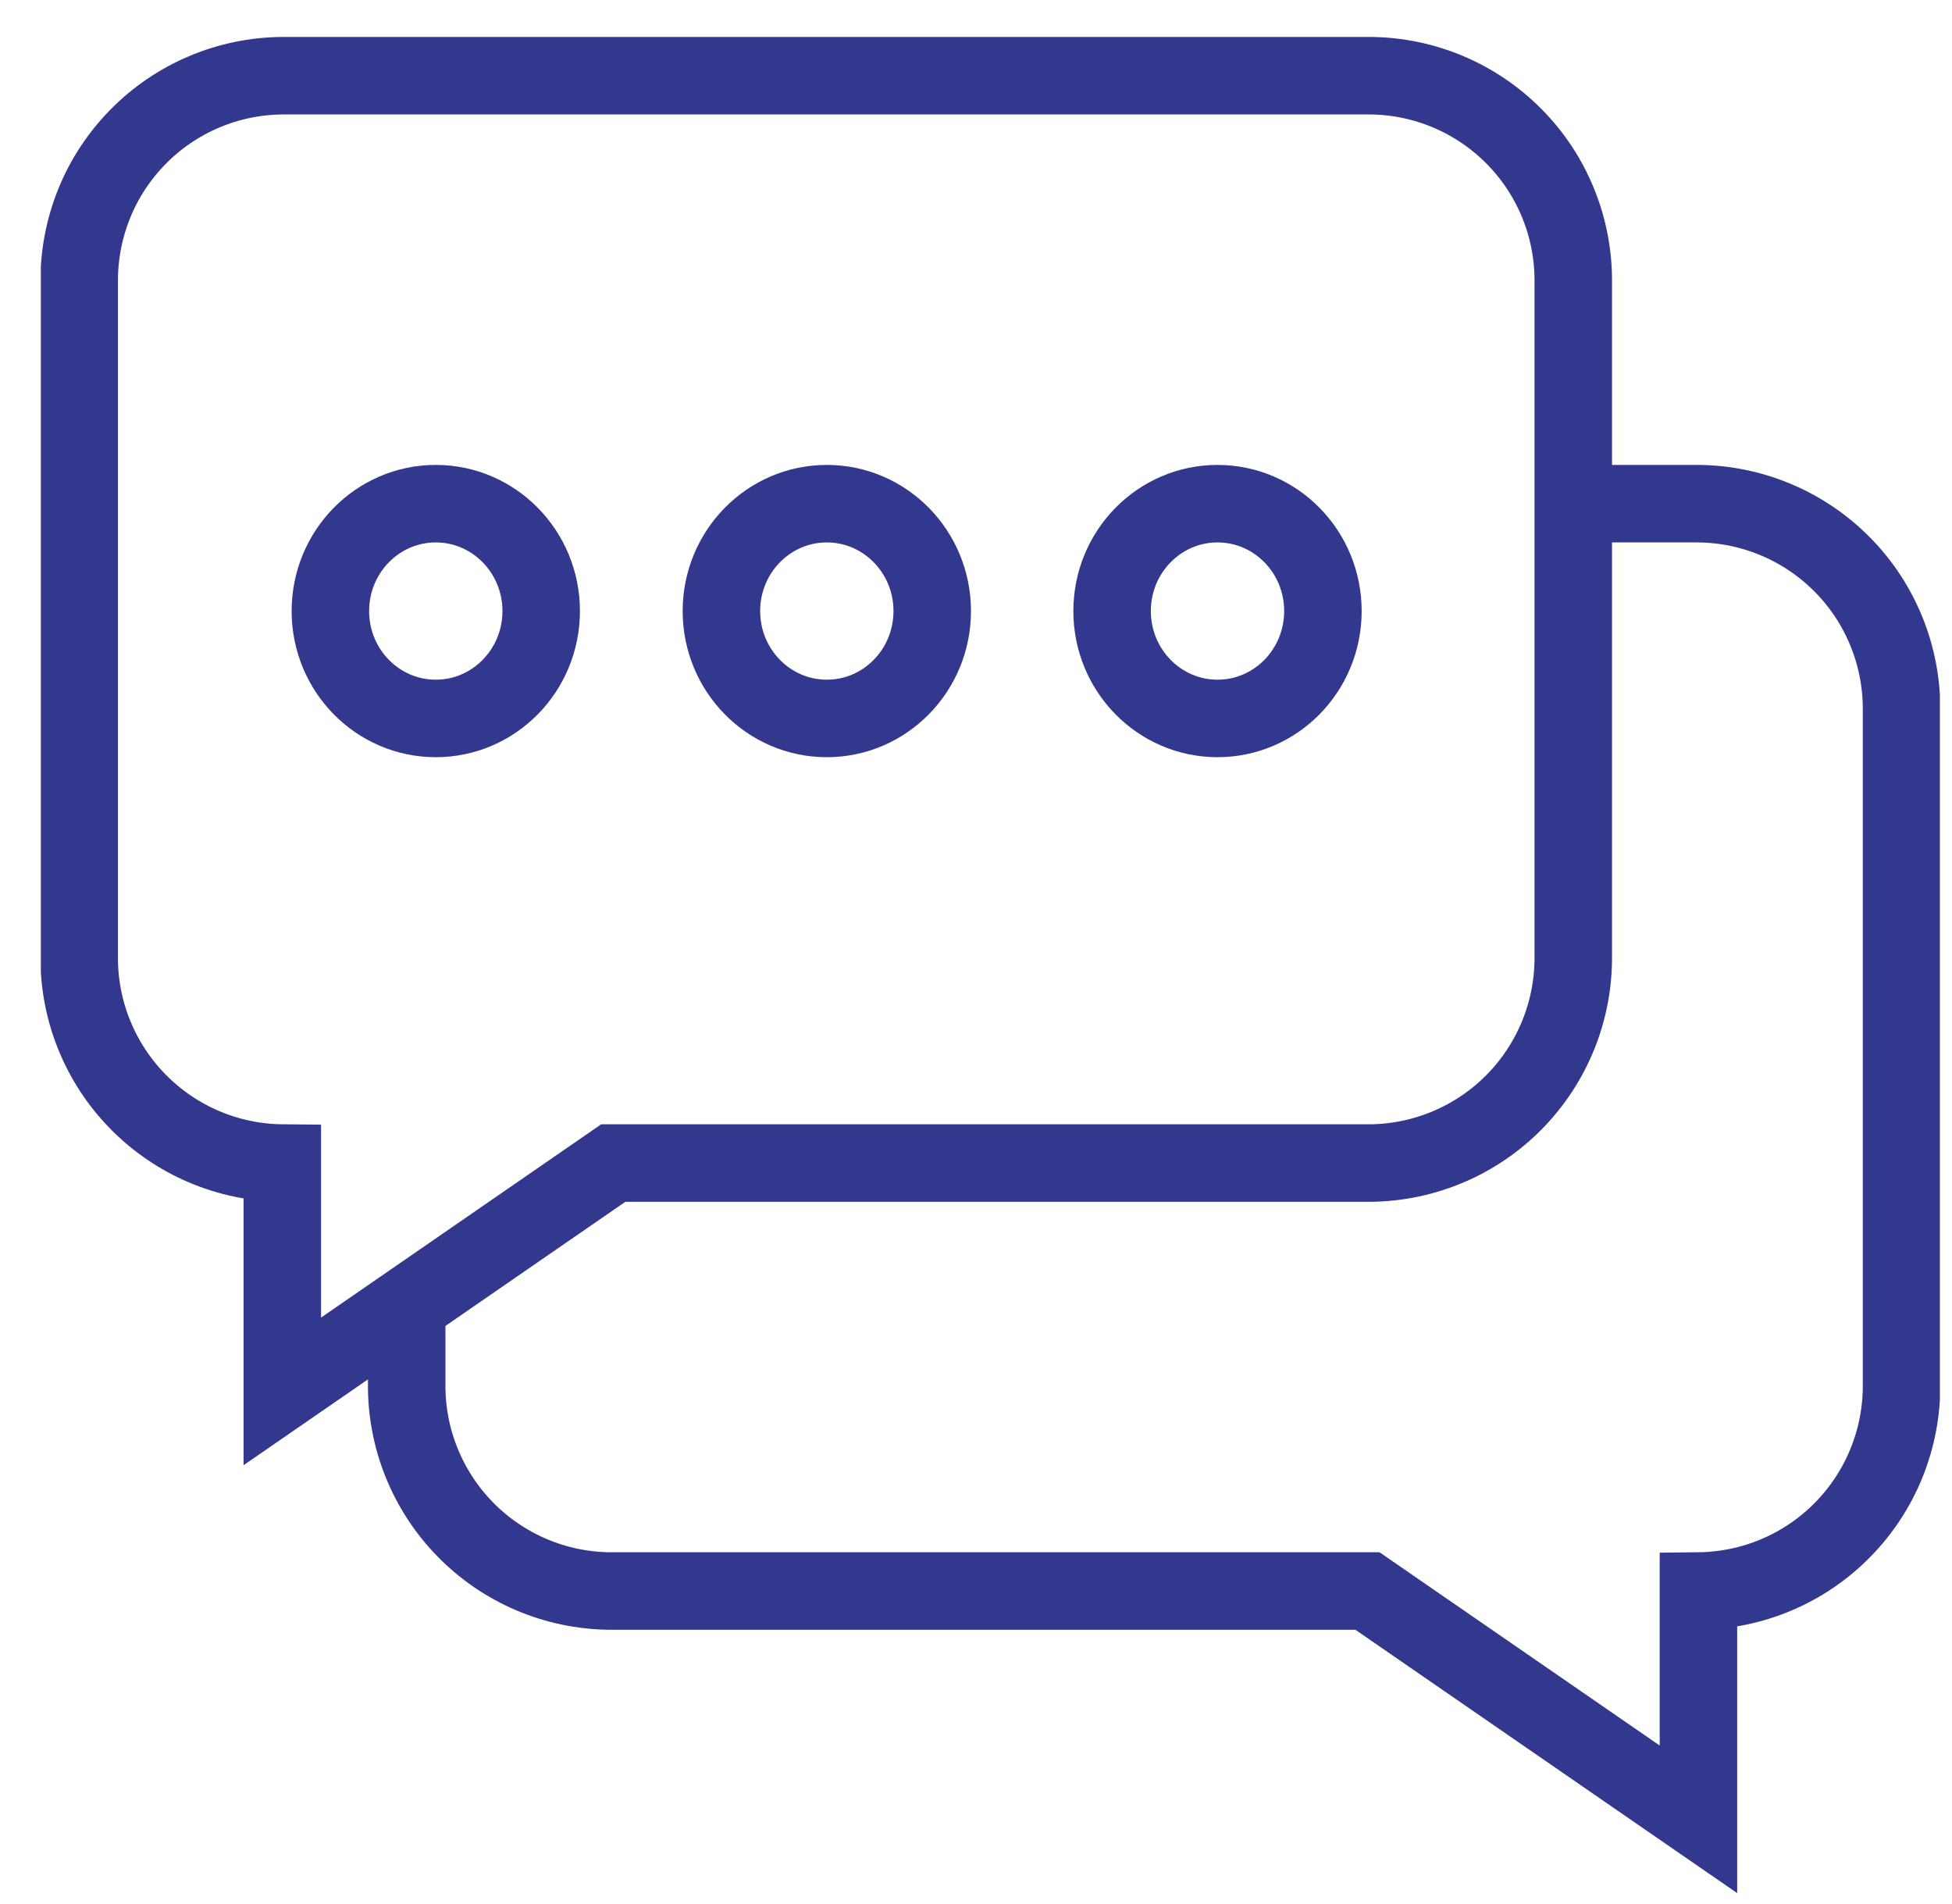
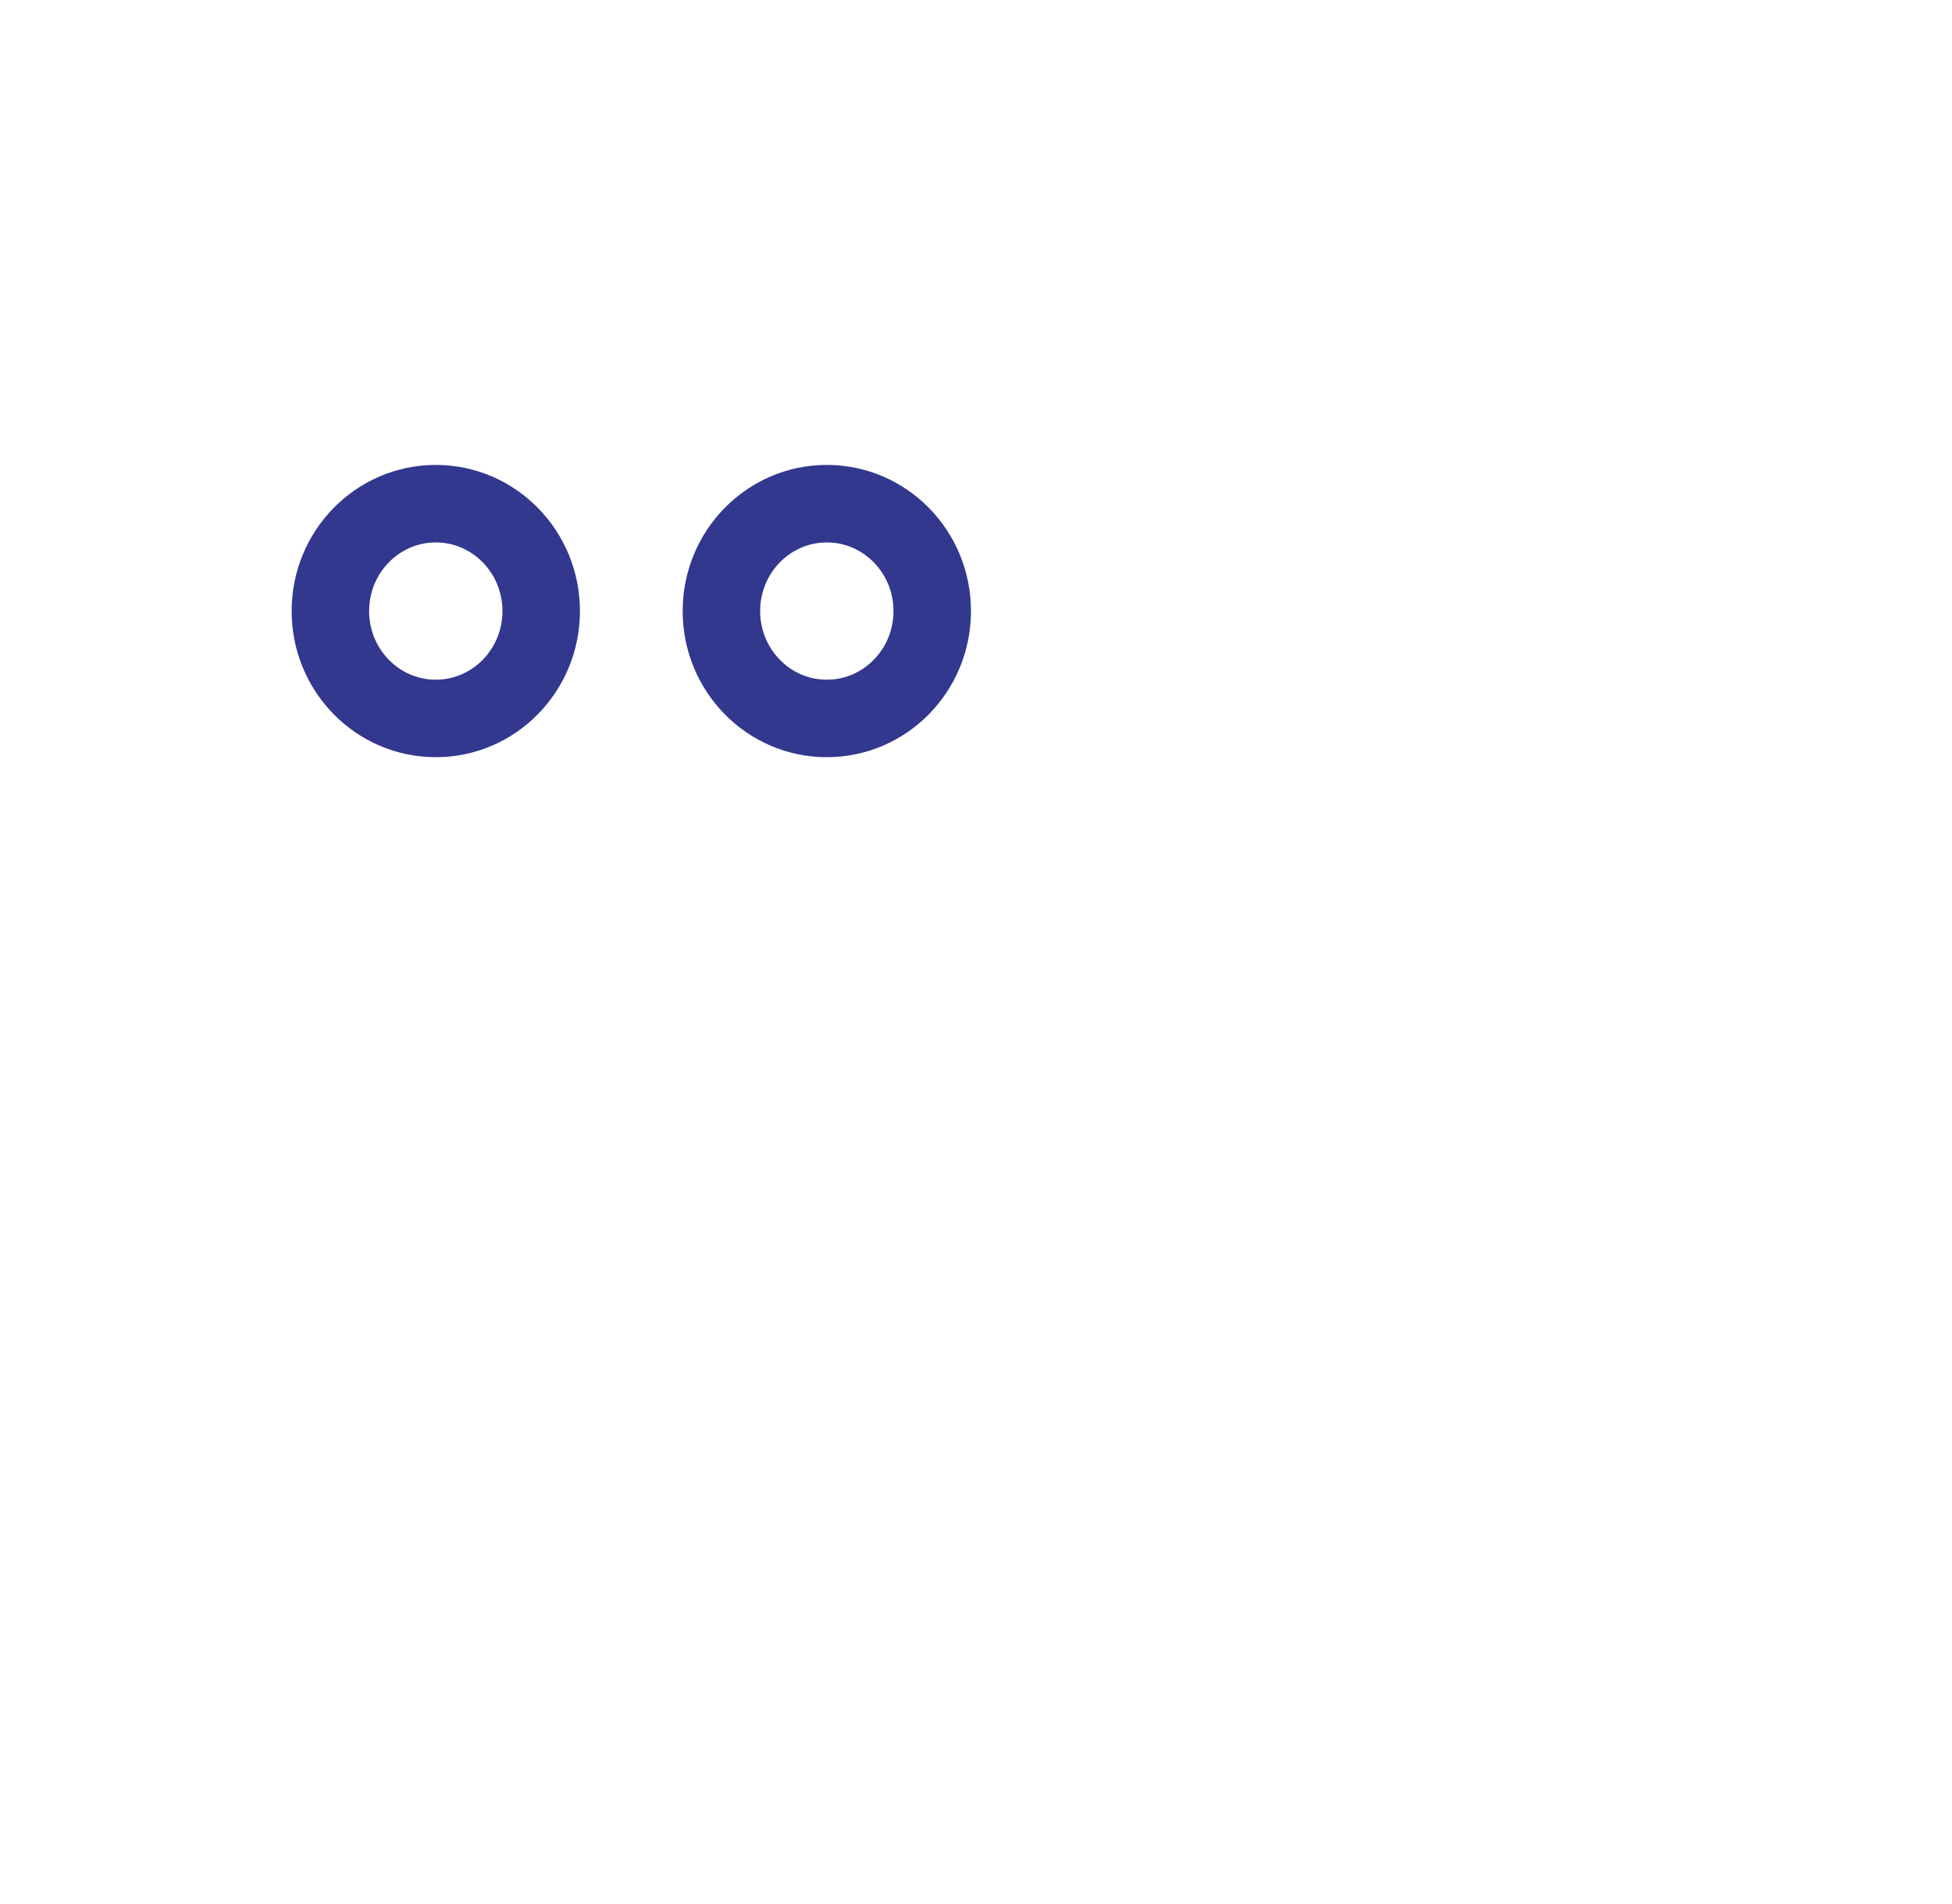
<svg xmlns="http://www.w3.org/2000/svg" width="40" height="39" viewBox="0 0 40 39" fill="none">
  <g clip-path="url(#clip0_258_88)">
-     <path d="M28.085 23.828H12.567L5.785 28.506V23.828C5.233 23.823 4.688 23.709 4.18 23.493C3.672 23.277 3.212 22.963 2.826 22.569C2.439 22.175 2.134 21.709 1.928 21.198C1.721 20.686 1.618 20.139 1.623 19.587V5.784C1.618 5.233 1.722 4.686 1.928 4.175C2.134 3.663 2.44 3.198 2.826 2.805C3.213 2.411 3.673 2.098 4.181 1.883C4.688 1.668 5.233 1.555 5.785 1.551H28.077C28.629 1.555 29.174 1.668 29.681 1.883C30.189 2.098 30.649 2.411 31.036 2.805C31.423 3.198 31.728 3.663 31.934 4.175C32.141 4.686 32.244 5.233 32.239 5.784V19.587C32.249 20.7 31.818 21.771 31.039 22.567C30.261 23.362 29.198 23.815 28.085 23.828V23.828Z" stroke="#32388E" stroke-width="1.588" stroke-miterlimit="10" />
-     <path d="M8.334 26.48V28.355C8.329 28.906 8.432 29.454 8.639 29.965C8.845 30.477 9.15 30.943 9.537 31.337C9.923 31.731 10.383 32.045 10.891 32.261C11.399 32.477 11.944 32.59 12.496 32.596H28.022L34.804 37.273V32.596C35.356 32.59 35.901 32.477 36.409 32.261C36.917 32.045 37.377 31.731 37.763 31.337C38.15 30.943 38.455 30.477 38.661 29.965C38.867 29.454 38.971 28.906 38.966 28.355V14.56C38.971 14.008 38.867 13.461 38.661 12.949C38.455 12.437 38.15 11.971 37.763 11.577C37.377 11.184 36.917 10.87 36.409 10.654C35.901 10.438 35.356 10.324 34.804 10.319H32.557" stroke="#32388E" stroke-width="1.588" stroke-miterlimit="10" />
    <path d="M8.93 14.719C10.123 14.719 11.09 13.734 11.09 12.519C11.09 11.304 10.123 10.319 8.93 10.319C7.737 10.319 6.77 11.304 6.77 12.519C6.77 13.734 7.737 14.719 8.93 14.719Z" stroke="#32388E" stroke-width="1.588" stroke-miterlimit="10" />
    <path d="M16.943 14.719C18.136 14.719 19.103 13.734 19.103 12.519C19.103 11.304 18.136 10.319 16.943 10.319C15.75 10.319 14.783 11.304 14.783 12.519C14.783 13.734 15.75 14.719 16.943 14.719Z" stroke="#32388E" stroke-width="1.588" stroke-miterlimit="10" />
-     <path d="M24.949 14.719C26.142 14.719 27.109 13.734 27.109 12.519C27.109 11.304 26.142 10.319 24.949 10.319C23.756 10.319 22.789 11.304 22.789 12.519C22.789 13.734 23.756 14.719 24.949 14.719Z" stroke="#32388E" stroke-width="1.588" stroke-miterlimit="10" />
  </g>
  <defs>
    <clipPath id="clip0_258_88">
      <rect width="38.915" height="38.025" fill="white" transform="translate(0.837 0.757)" />
    </clipPath>
  </defs>
</svg>